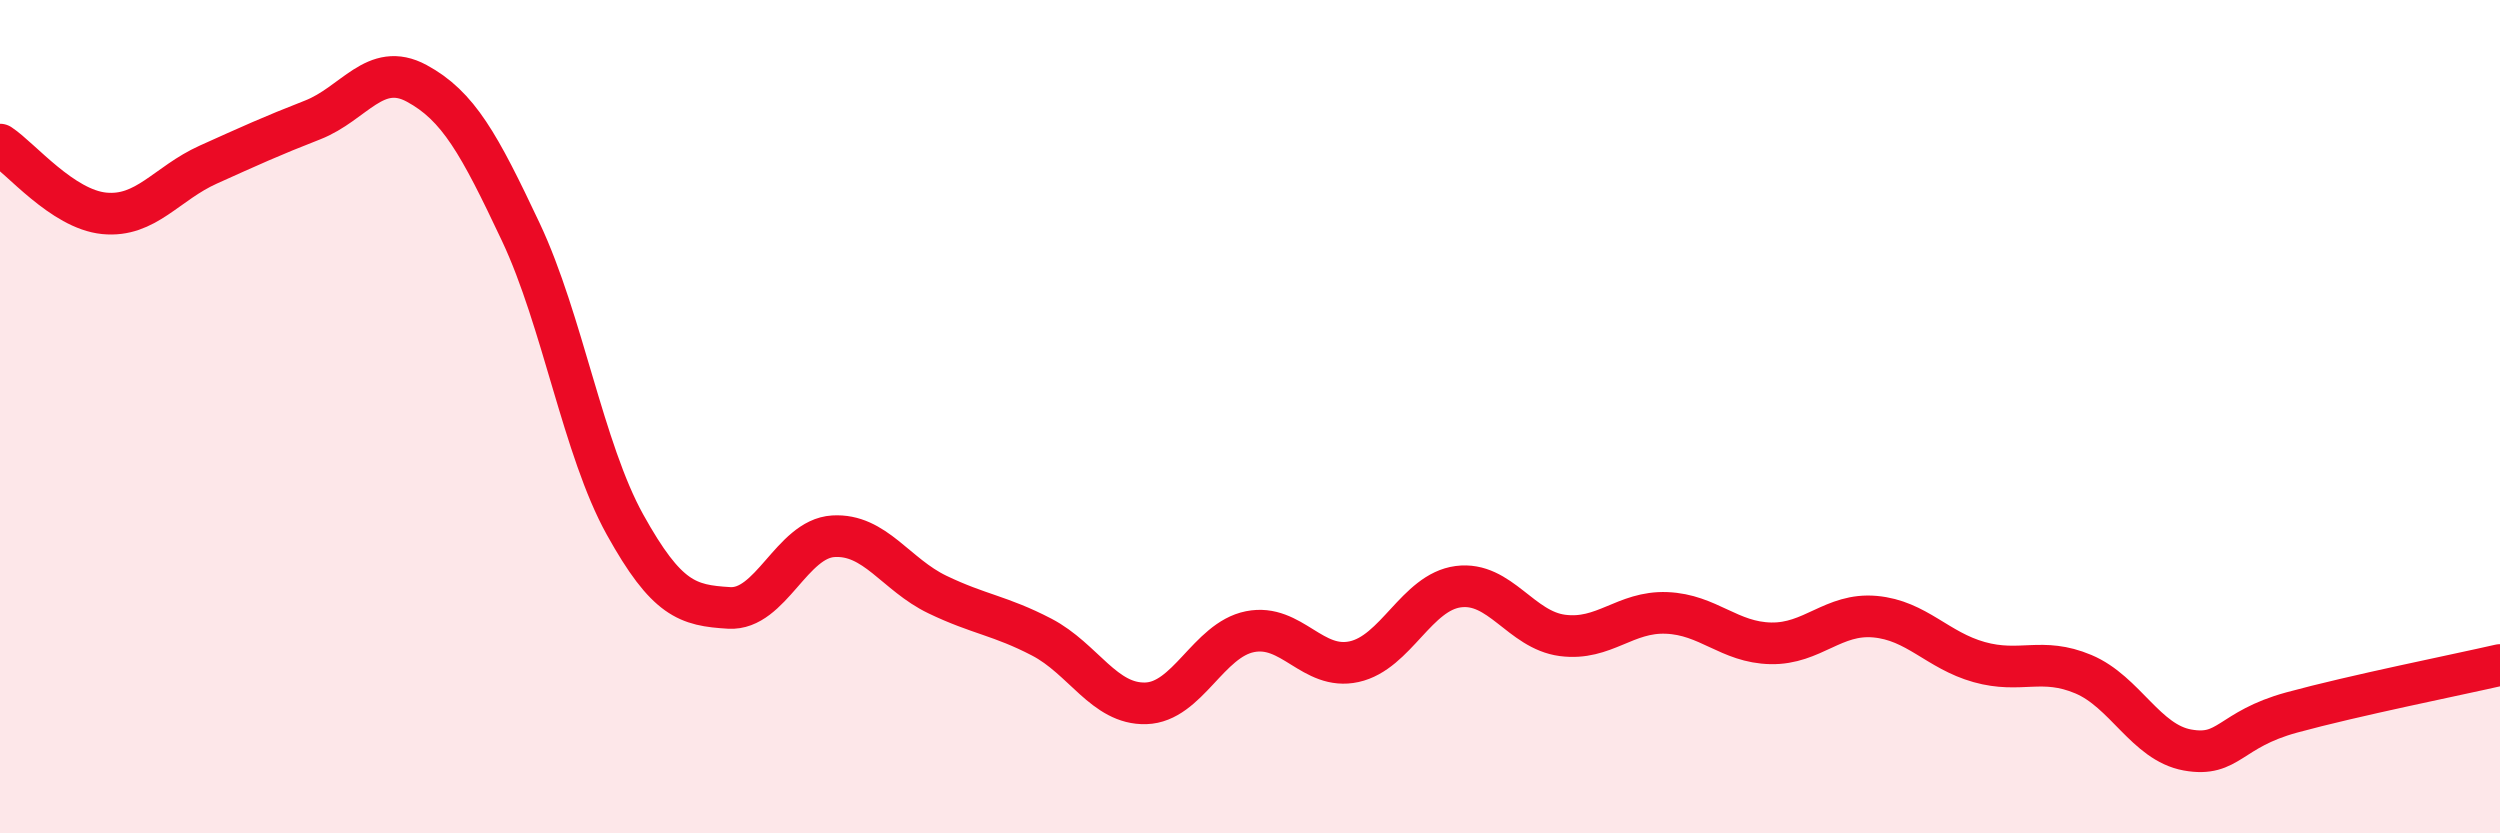
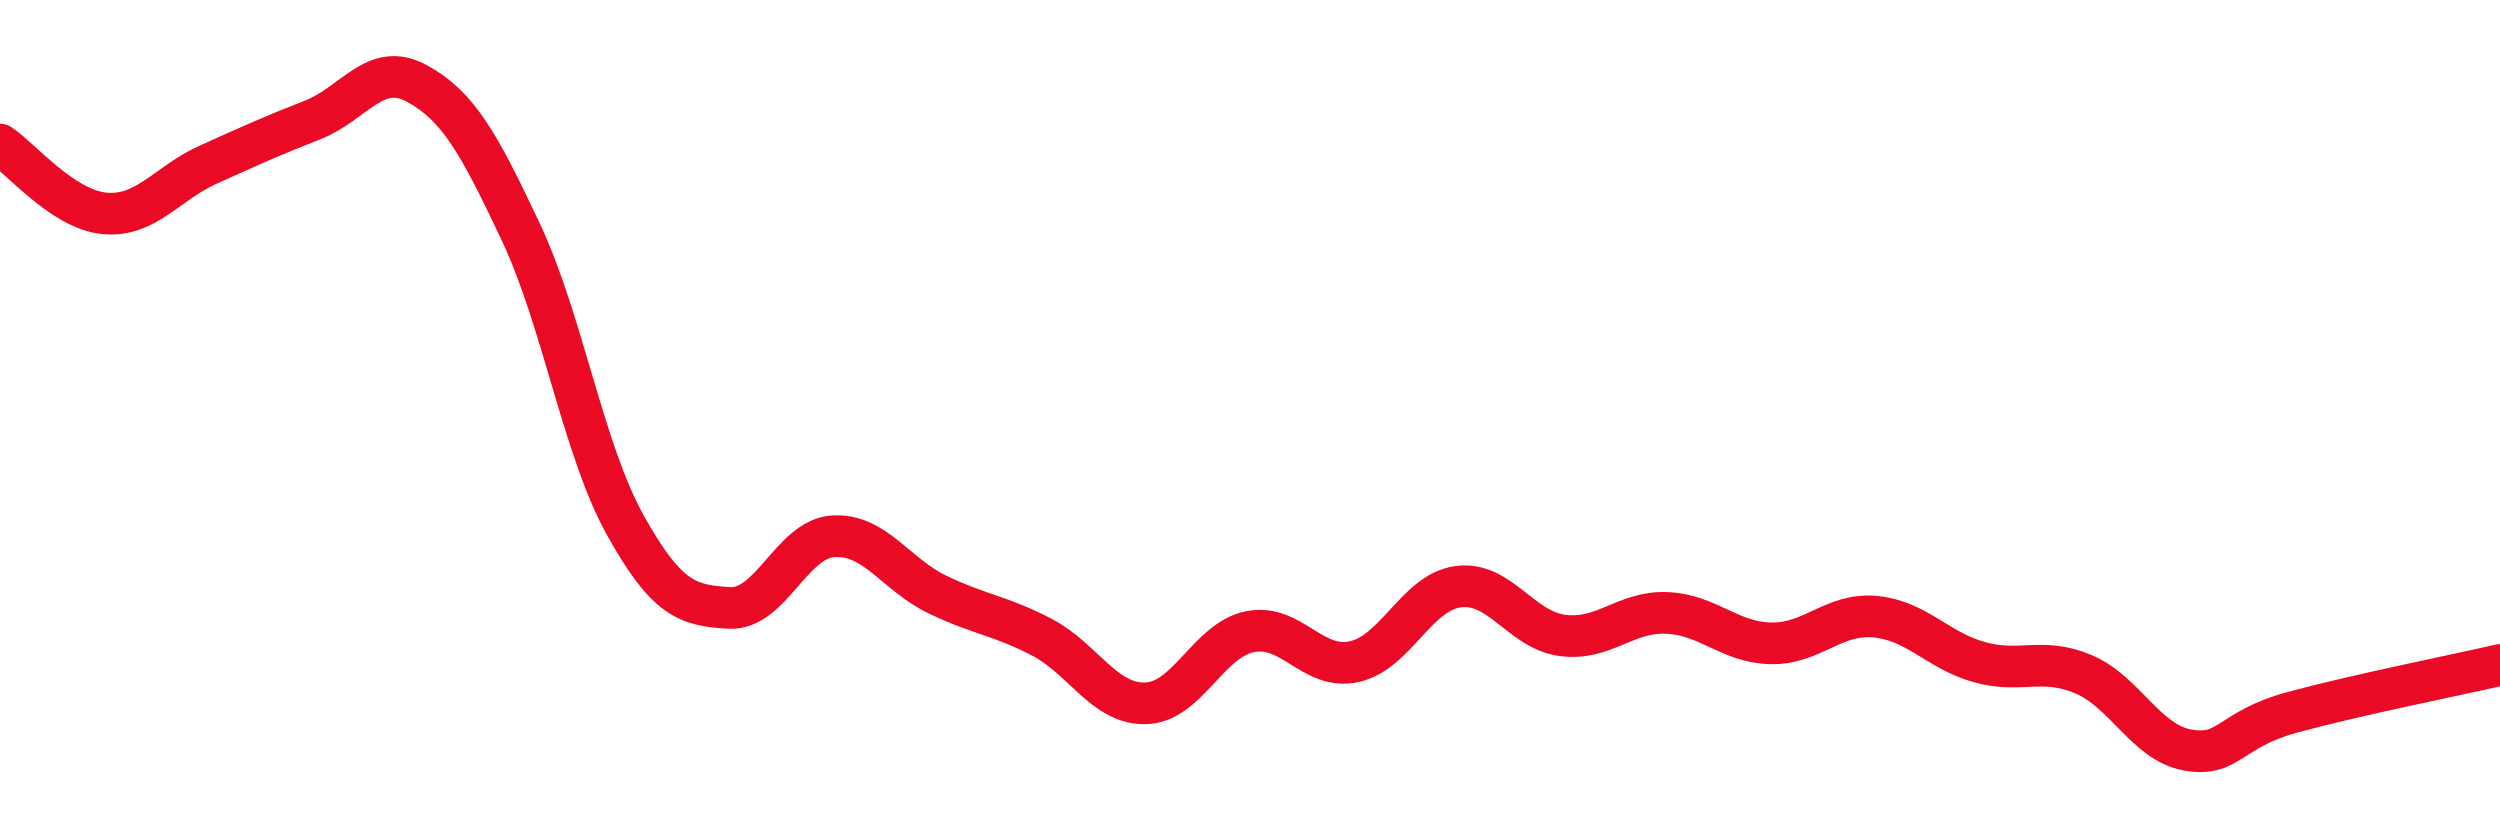
<svg xmlns="http://www.w3.org/2000/svg" width="60" height="20" viewBox="0 0 60 20">
-   <path d="M 0,3.47 C 0.5,3.8 1.5,5.02 2.5,5.12 C 3.5,5.22 4,4.4 5,3.95 C 6,3.5 6.5,3.27 7.5,2.88 C 8.5,2.49 9,1.46 10,2 C 11,2.54 11.5,3.45 12.5,5.57 C 13.5,7.69 14,10.79 15,12.59 C 16,14.39 16.5,14.53 17.5,14.59 C 18.5,14.65 19,12.93 20,12.87 C 21,12.81 21.5,13.79 22.5,14.27 C 23.5,14.75 24,14.77 25,15.29 C 26,15.81 26.5,16.91 27.5,16.88 C 28.5,16.85 29,15.36 30,15.16 C 31,14.96 31.5,16.1 32.5,15.88 C 33.5,15.66 34,14.21 35,14.08 C 36,13.95 36.5,15.12 37.5,15.25 C 38.5,15.38 39,14.67 40,14.71 C 41,14.75 41.5,15.42 42.5,15.44 C 43.5,15.46 44,14.71 45,14.8 C 46,14.89 46.5,15.61 47.5,15.89 C 48.5,16.17 49,15.76 50,16.18 C 51,16.6 51.5,17.82 52.5,18 C 53.5,18.18 53.5,17.51 55,17.1 C 56.5,16.69 59,16.19 60,15.96L60 20L0 20Z" fill="#EB0A25" opacity="0.1" stroke-linecap="round" stroke-linejoin="round" />
  <path d="M 0,3.47 C 0.5,3.8 1.5,5.02 2.5,5.12 C 3.5,5.22 4,4.4 5,3.95 C 6,3.5 6.5,3.27 7.5,2.88 C 8.5,2.49 9,1.46 10,2 C 11,2.54 11.5,3.45 12.5,5.57 C 13.5,7.69 14,10.79 15,12.59 C 16,14.39 16.5,14.53 17.5,14.59 C 18.5,14.65 19,12.93 20,12.87 C 21,12.81 21.5,13.79 22.5,14.27 C 23.5,14.75 24,14.77 25,15.29 C 26,15.81 26.5,16.91 27.5,16.88 C 28.5,16.85 29,15.36 30,15.16 C 31,14.96 31.5,16.1 32.5,15.88 C 33.5,15.66 34,14.21 35,14.08 C 36,13.95 36.5,15.12 37.5,15.25 C 38.5,15.38 39,14.67 40,14.71 C 41,14.75 41.5,15.42 42.5,15.44 C 43.5,15.46 44,14.71 45,14.8 C 46,14.89 46.5,15.61 47.5,15.89 C 48.5,16.17 49,15.76 50,16.18 C 51,16.6 51.5,17.82 52.5,18 C 53.5,18.18 53.5,17.51 55,17.1 C 56.5,16.69 59,16.19 60,15.96" stroke="#EB0A25" stroke-width="1" fill="none" stroke-linecap="round" stroke-linejoin="round" />
</svg>